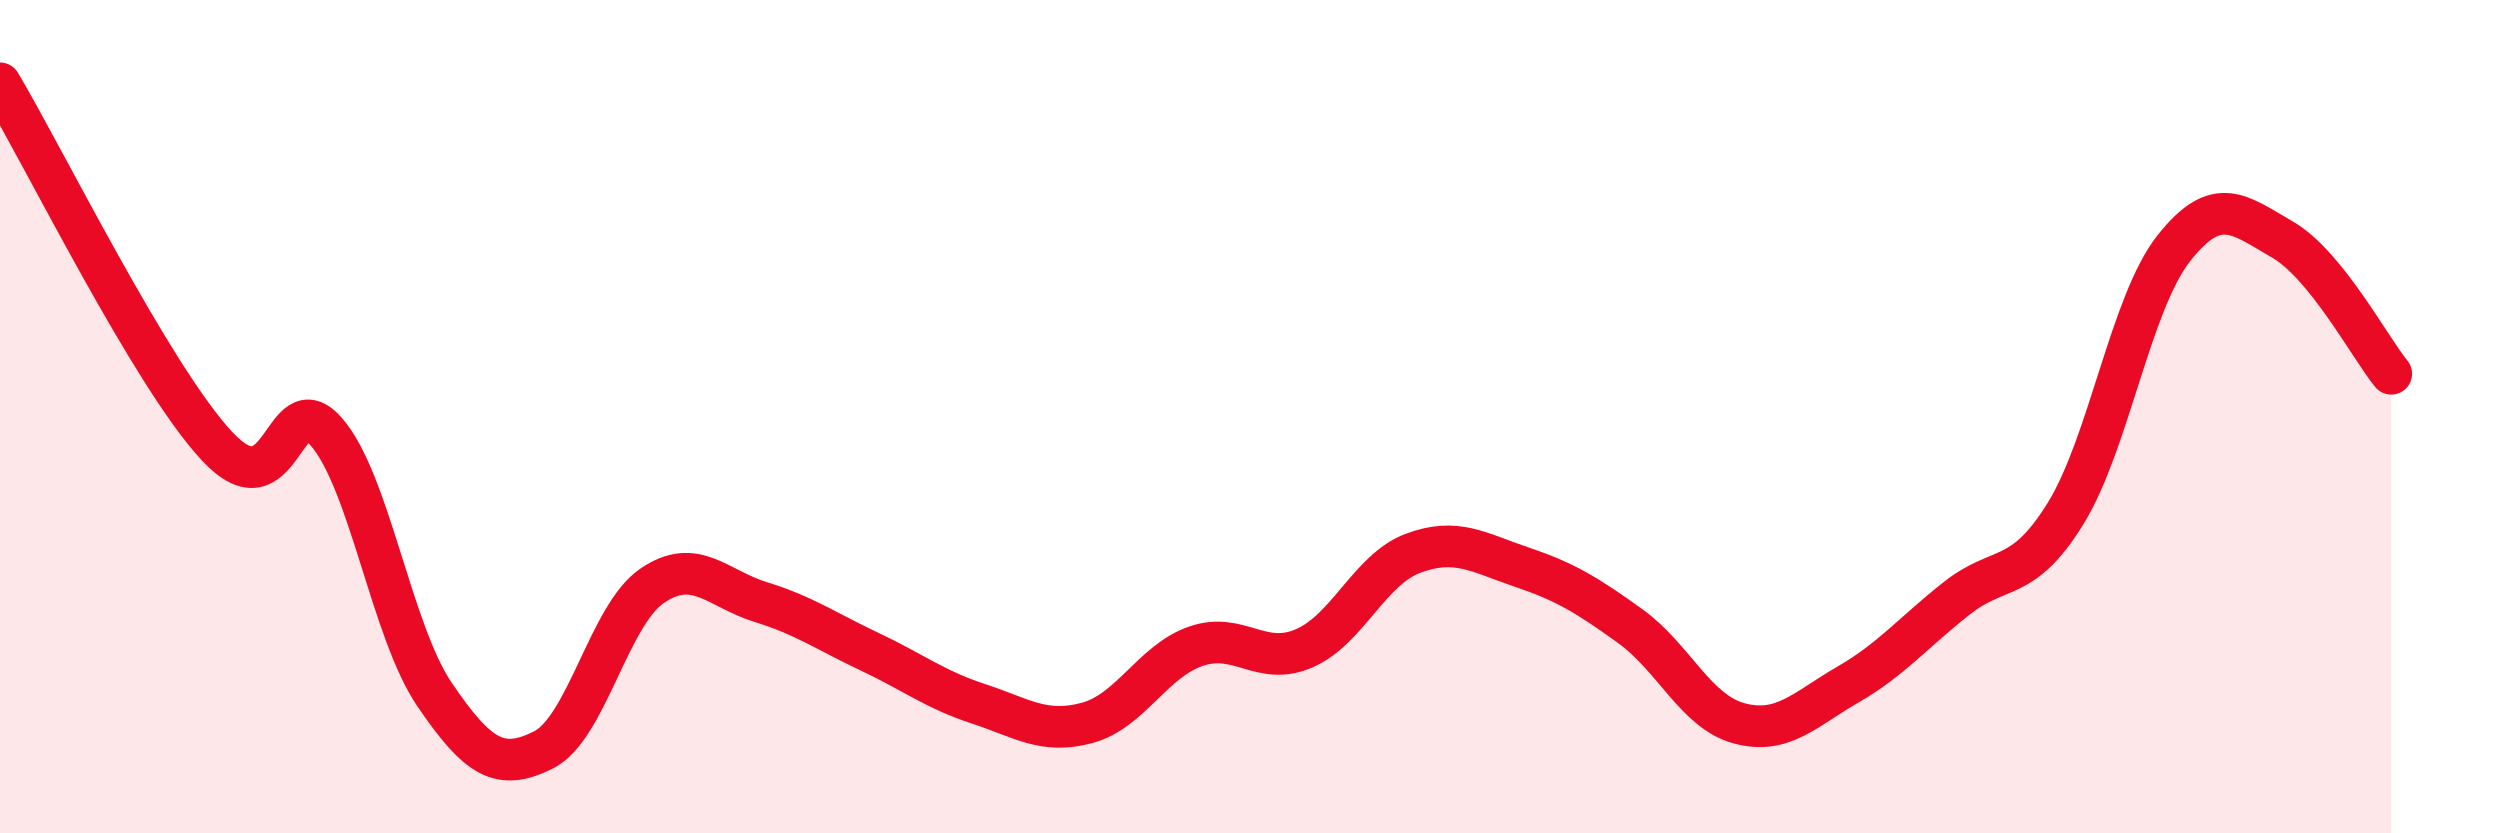
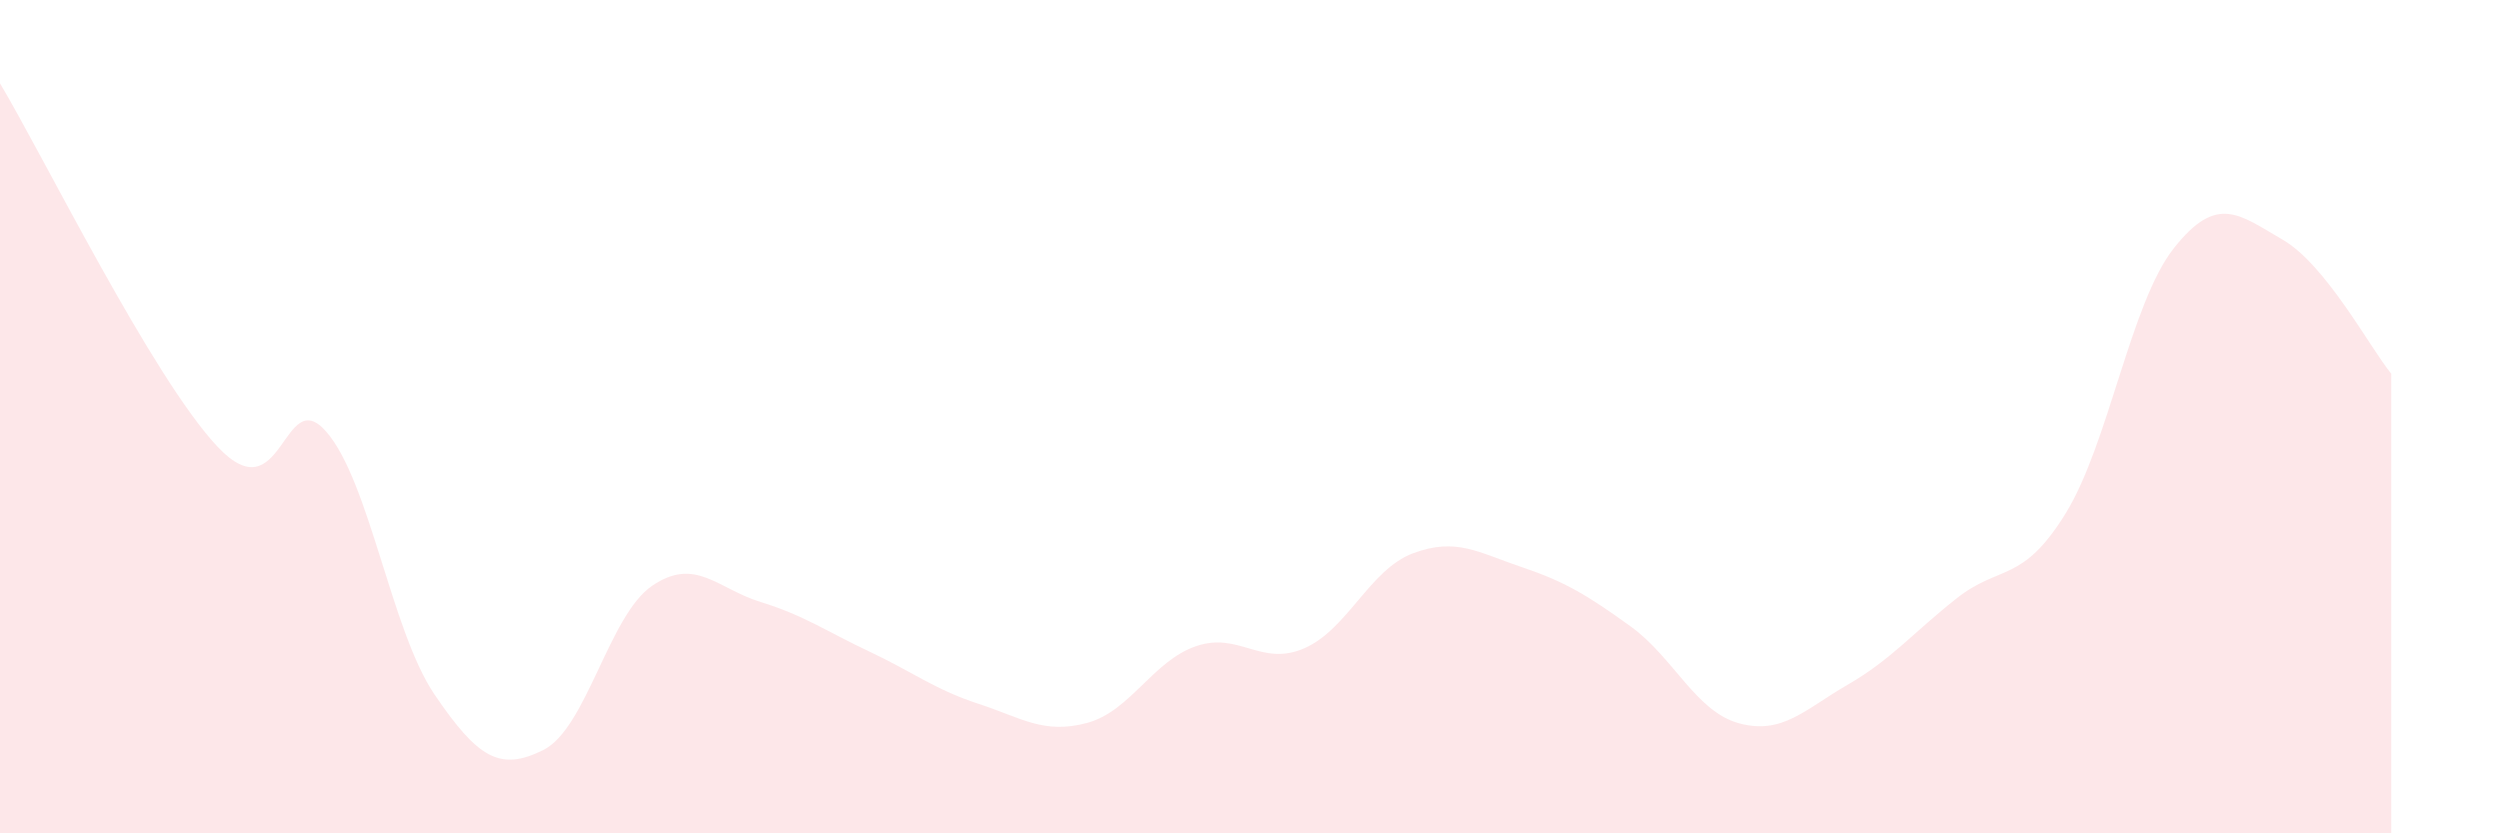
<svg xmlns="http://www.w3.org/2000/svg" width="60" height="20" viewBox="0 0 60 20">
  <path d="M 0,2 C 1.04,3.74 3.65,9.05 5.22,10.72 C 6.79,12.39 6.79,9.17 7.83,10.36 C 8.87,11.55 9.39,15.14 10.43,16.67 C 11.47,18.2 12,18.52 13.04,18 C 14.08,17.48 14.61,14.77 15.65,14.06 C 16.69,13.35 17.22,14.13 18.26,14.45 C 19.3,14.77 19.83,15.15 20.87,15.64 C 21.91,16.13 22.44,16.55 23.48,16.89 C 24.52,17.23 25.05,17.63 26.09,17.35 C 27.13,17.07 27.66,15.87 28.7,15.51 C 29.74,15.15 30.26,16.01 31.3,15.56 C 32.34,15.11 32.87,13.67 33.91,13.28 C 34.95,12.89 35.48,13.26 36.52,13.61 C 37.56,13.96 38.09,14.28 39.13,15.03 C 40.17,15.78 40.7,17.08 41.74,17.36 C 42.78,17.64 43.31,17.03 44.35,16.43 C 45.39,15.83 45.92,15.18 46.96,14.36 C 48,13.54 48.53,14.01 49.57,12.33 C 50.61,10.65 51.13,7.28 52.17,5.96 C 53.21,4.64 53.74,5.15 54.78,5.75 C 55.82,6.35 56.87,8.33 57.39,8.97L57.39 20L0 20Z" fill="#EB0A25" opacity="0.1" stroke-linecap="round" stroke-linejoin="round" />
-   <path d="M 0,2 C 1.04,3.74 3.65,9.05 5.22,10.72 C 6.79,12.39 6.79,9.17 7.83,10.36 C 8.87,11.55 9.39,15.14 10.43,16.67 C 11.47,18.2 12,18.52 13.04,18 C 14.08,17.48 14.61,14.77 15.65,14.06 C 16.69,13.35 17.22,14.13 18.26,14.45 C 19.3,14.77 19.83,15.15 20.87,15.64 C 21.91,16.13 22.44,16.55 23.48,16.89 C 24.52,17.23 25.05,17.63 26.09,17.35 C 27.13,17.07 27.66,15.87 28.7,15.51 C 29.74,15.15 30.26,16.01 31.3,15.56 C 32.34,15.11 32.87,13.67 33.91,13.28 C 34.95,12.89 35.48,13.26 36.52,13.61 C 37.56,13.96 38.09,14.28 39.13,15.03 C 40.17,15.78 40.7,17.08 41.74,17.36 C 42.78,17.64 43.31,17.03 44.35,16.43 C 45.39,15.83 45.92,15.18 46.96,14.36 C 48,13.54 48.53,14.01 49.57,12.33 C 50.61,10.65 51.13,7.28 52.17,5.96 C 53.21,4.64 53.74,5.15 54.78,5.75 C 55.82,6.35 56.87,8.33 57.39,8.97" stroke="#EB0A25" stroke-width="1" fill="none" stroke-linecap="round" stroke-linejoin="round" />
</svg>